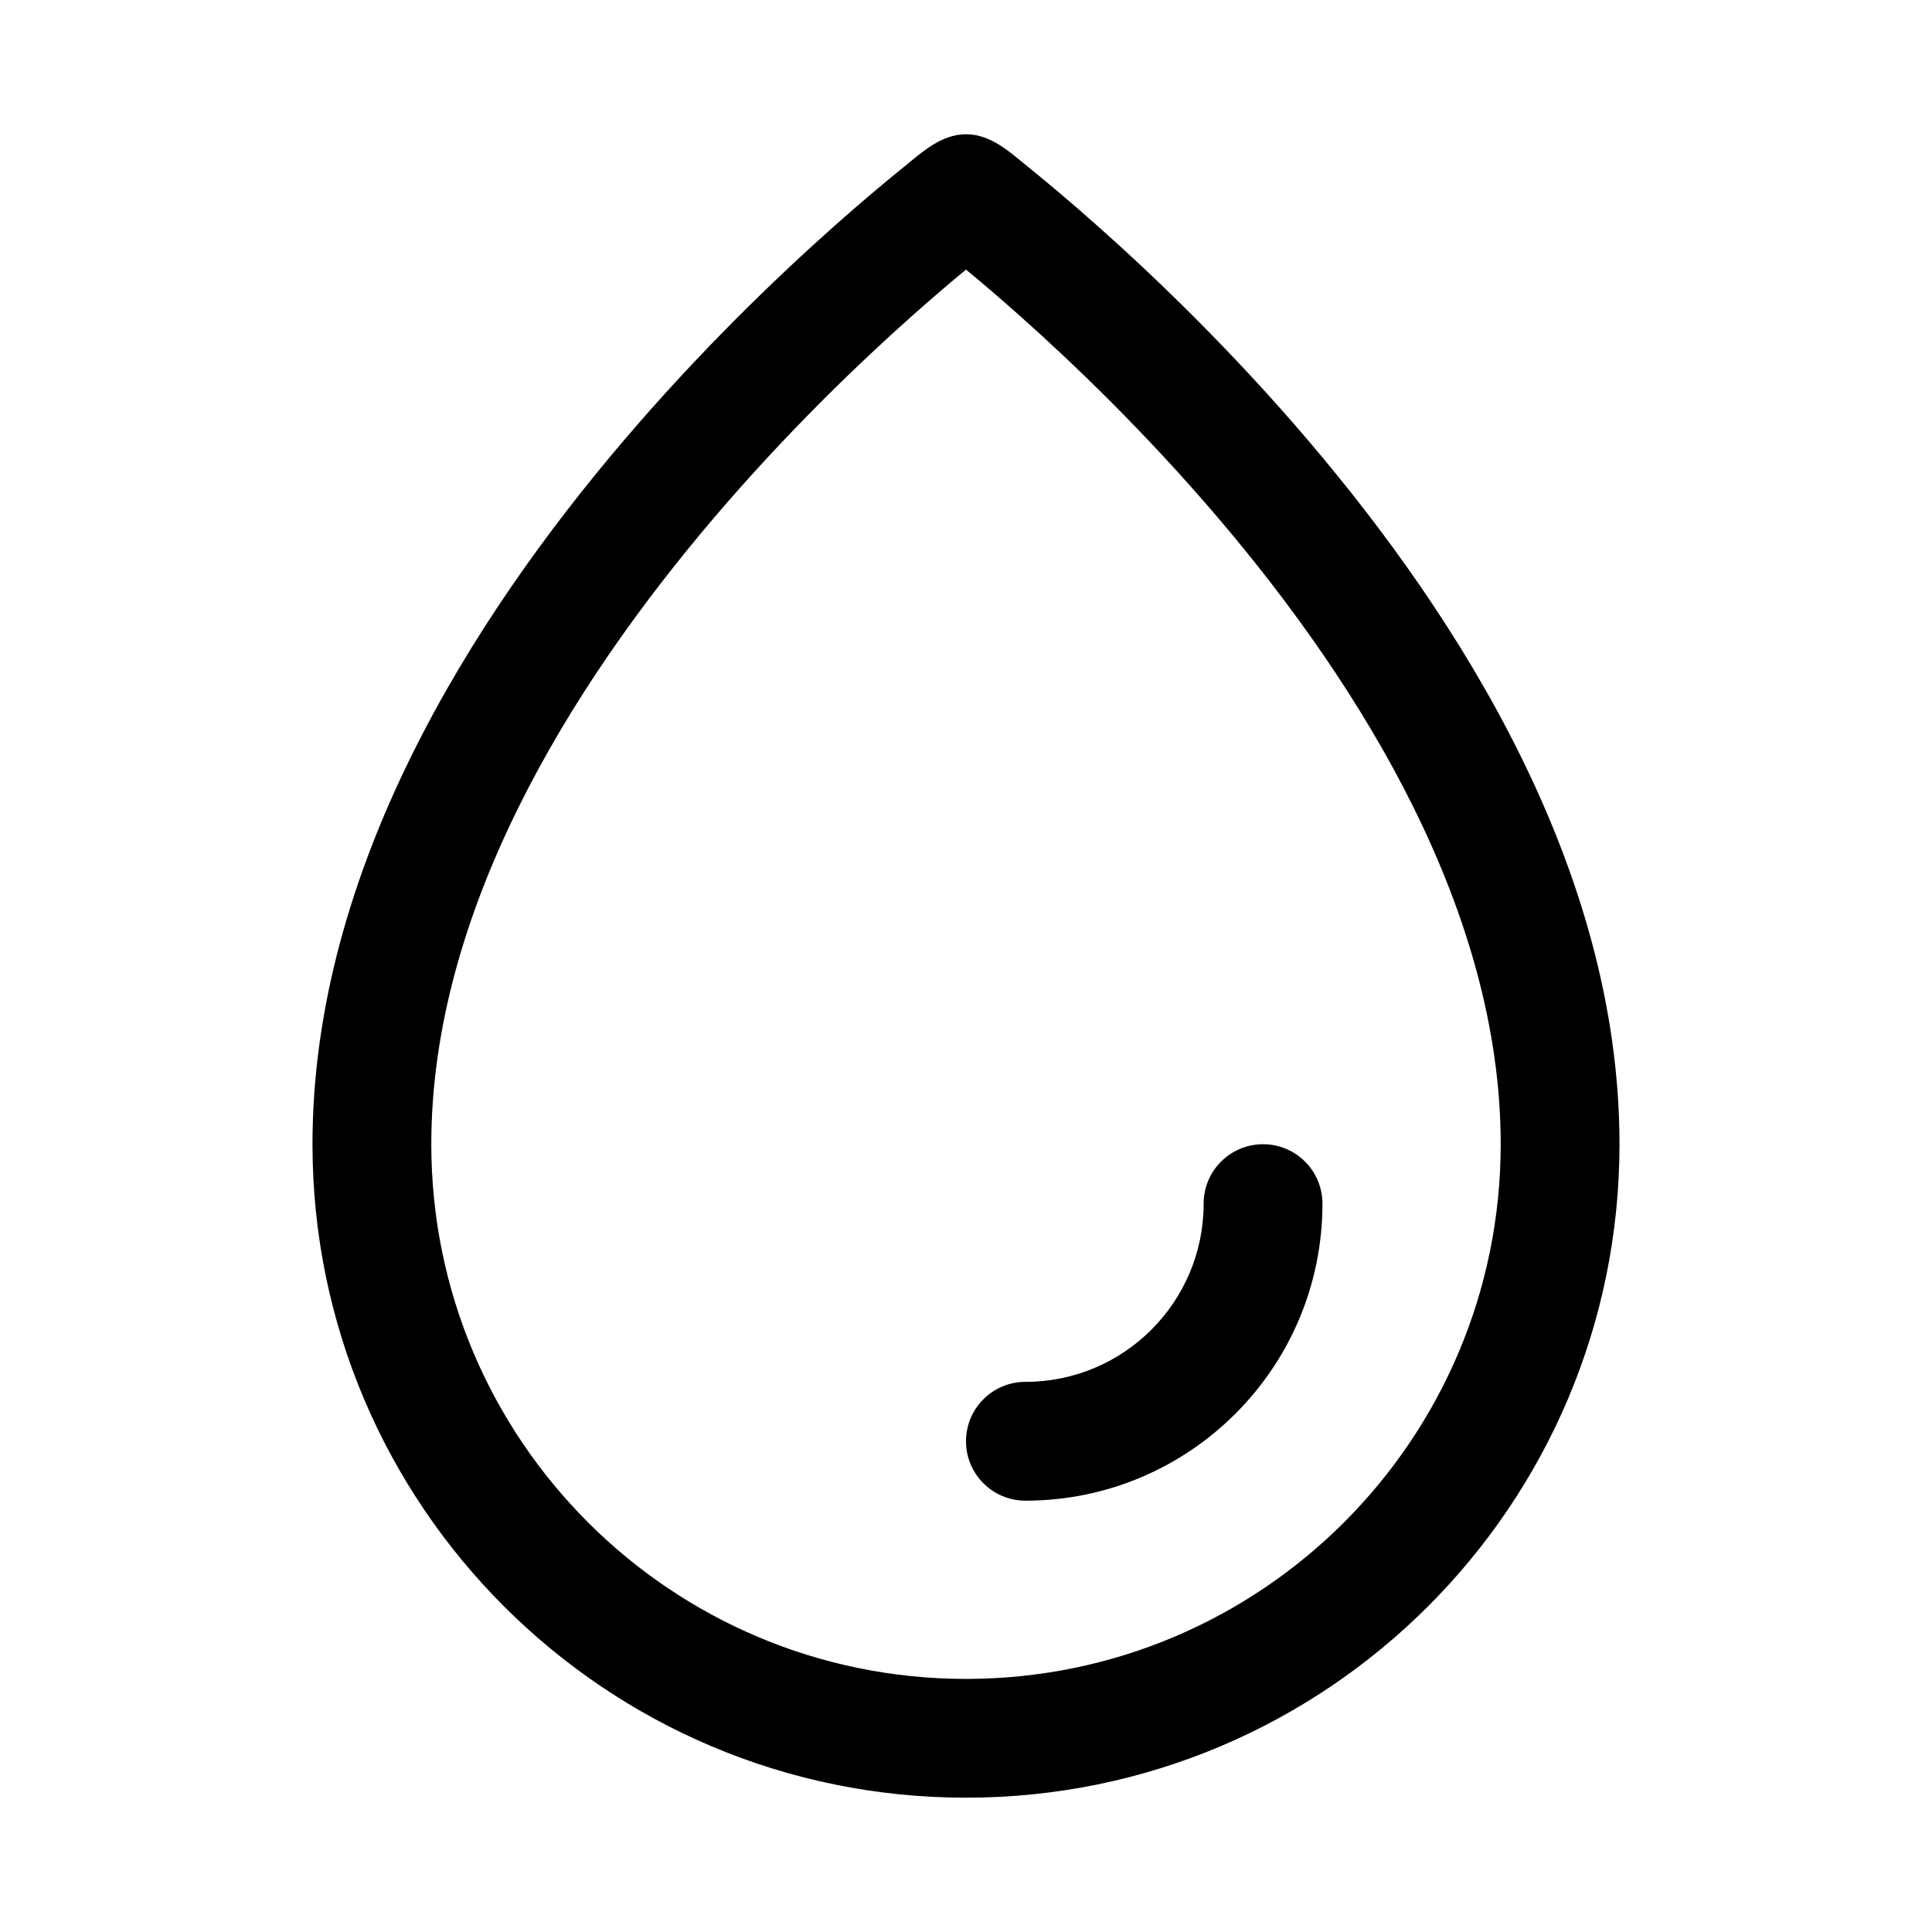
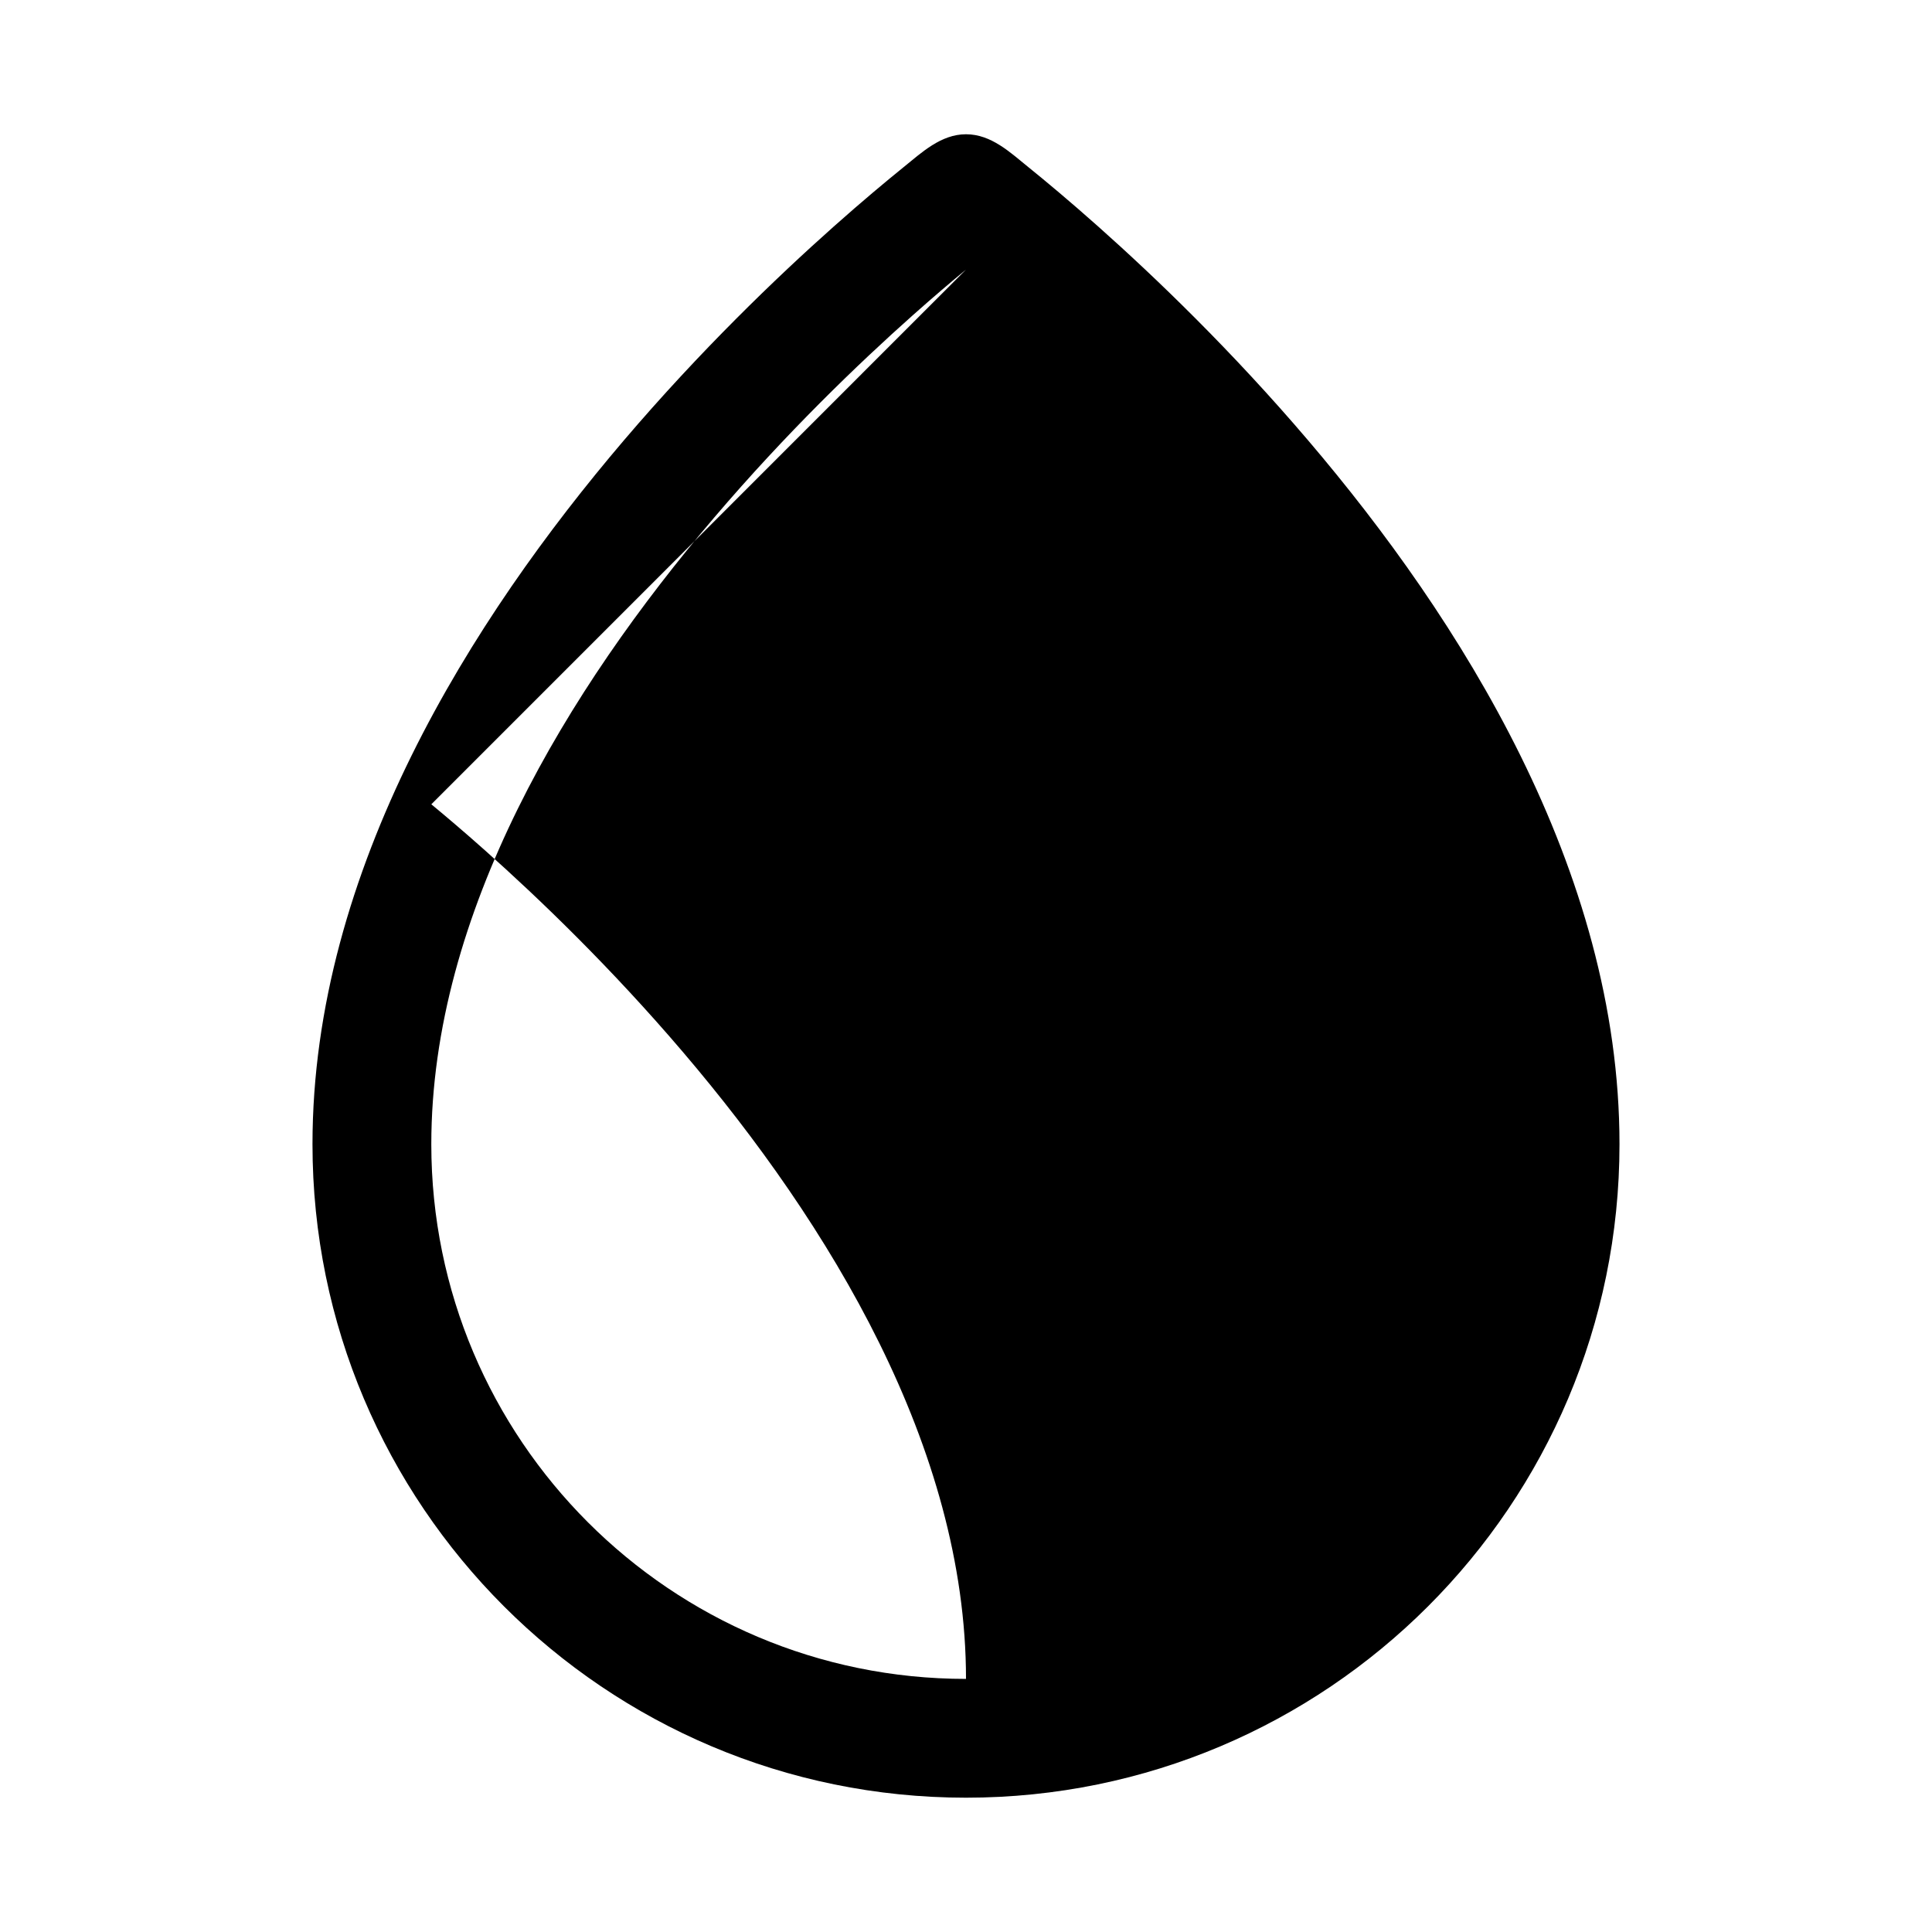
<svg xmlns="http://www.w3.org/2000/svg" fill="#000000" width="800px" height="800px" version="1.1" viewBox="144 144 512 512">
  <g>
-     <path d="m478.72 447.23c8.695 0 15.742 7.047 15.742 15.746 0 43.473-35.242 78.719-78.719 78.719-8.695 0-15.742-7.051-15.742-15.746 0-8.695 7.047-15.742 15.742-15.742 26.086 0 47.234-21.145 47.234-47.23 0-8.699 7.047-15.746 15.742-15.746z" />
-     <path d="m416.66 188.4c4.477 3.621 10.816 8.902 18.402 15.652 15.152 13.48 35.375 32.906 55.641 56.695 40.035 46.996 82.48 113.62 82.48 186.48 0 95.648-77.539 173.18-173.18 173.18-95.648 0-173.19-77.535-173.19-173.18 0-72.855 42.445-139.48 82.48-186.48 20.266-23.789 40.488-43.215 55.641-56.695 7.586-6.75 13.926-12.031 18.402-15.652 4.871-3.938 10.008-8.82 16.664-8.82 6.711 0 11.727 4.832 16.66 8.82zm-16.66 27.047c-3.809 3.141-8.613 7.215-14.137 12.129-14.371 12.785-33.508 31.176-52.602 53.59-38.684 45.41-74.961 104.73-74.961 166.06 0 78.258 63.441 141.7 141.7 141.7s141.7-63.438 141.7-141.7c0-61.328-36.277-120.65-74.961-166.06-19.094-22.414-38.23-40.805-52.602-53.59-5.523-4.914-10.328-8.988-14.133-12.129z" fill-rule="evenodd" />
+     <path d="m416.66 188.4c4.477 3.621 10.816 8.902 18.402 15.652 15.152 13.48 35.375 32.906 55.641 56.695 40.035 46.996 82.48 113.62 82.48 186.48 0 95.648-77.539 173.18-173.18 173.18-95.648 0-173.19-77.535-173.19-173.18 0-72.855 42.445-139.48 82.48-186.48 20.266-23.789 40.488-43.215 55.641-56.695 7.586-6.75 13.926-12.031 18.402-15.652 4.871-3.938 10.008-8.82 16.664-8.82 6.711 0 11.727 4.832 16.66 8.82zm-16.66 27.047c-3.809 3.141-8.613 7.215-14.137 12.129-14.371 12.785-33.508 31.176-52.602 53.59-38.684 45.41-74.961 104.73-74.961 166.06 0 78.258 63.441 141.7 141.7 141.7c0-61.328-36.277-120.65-74.961-166.06-19.094-22.414-38.23-40.805-52.602-53.59-5.523-4.914-10.328-8.988-14.133-12.129z" fill-rule="evenodd" />
  </g>
</svg>